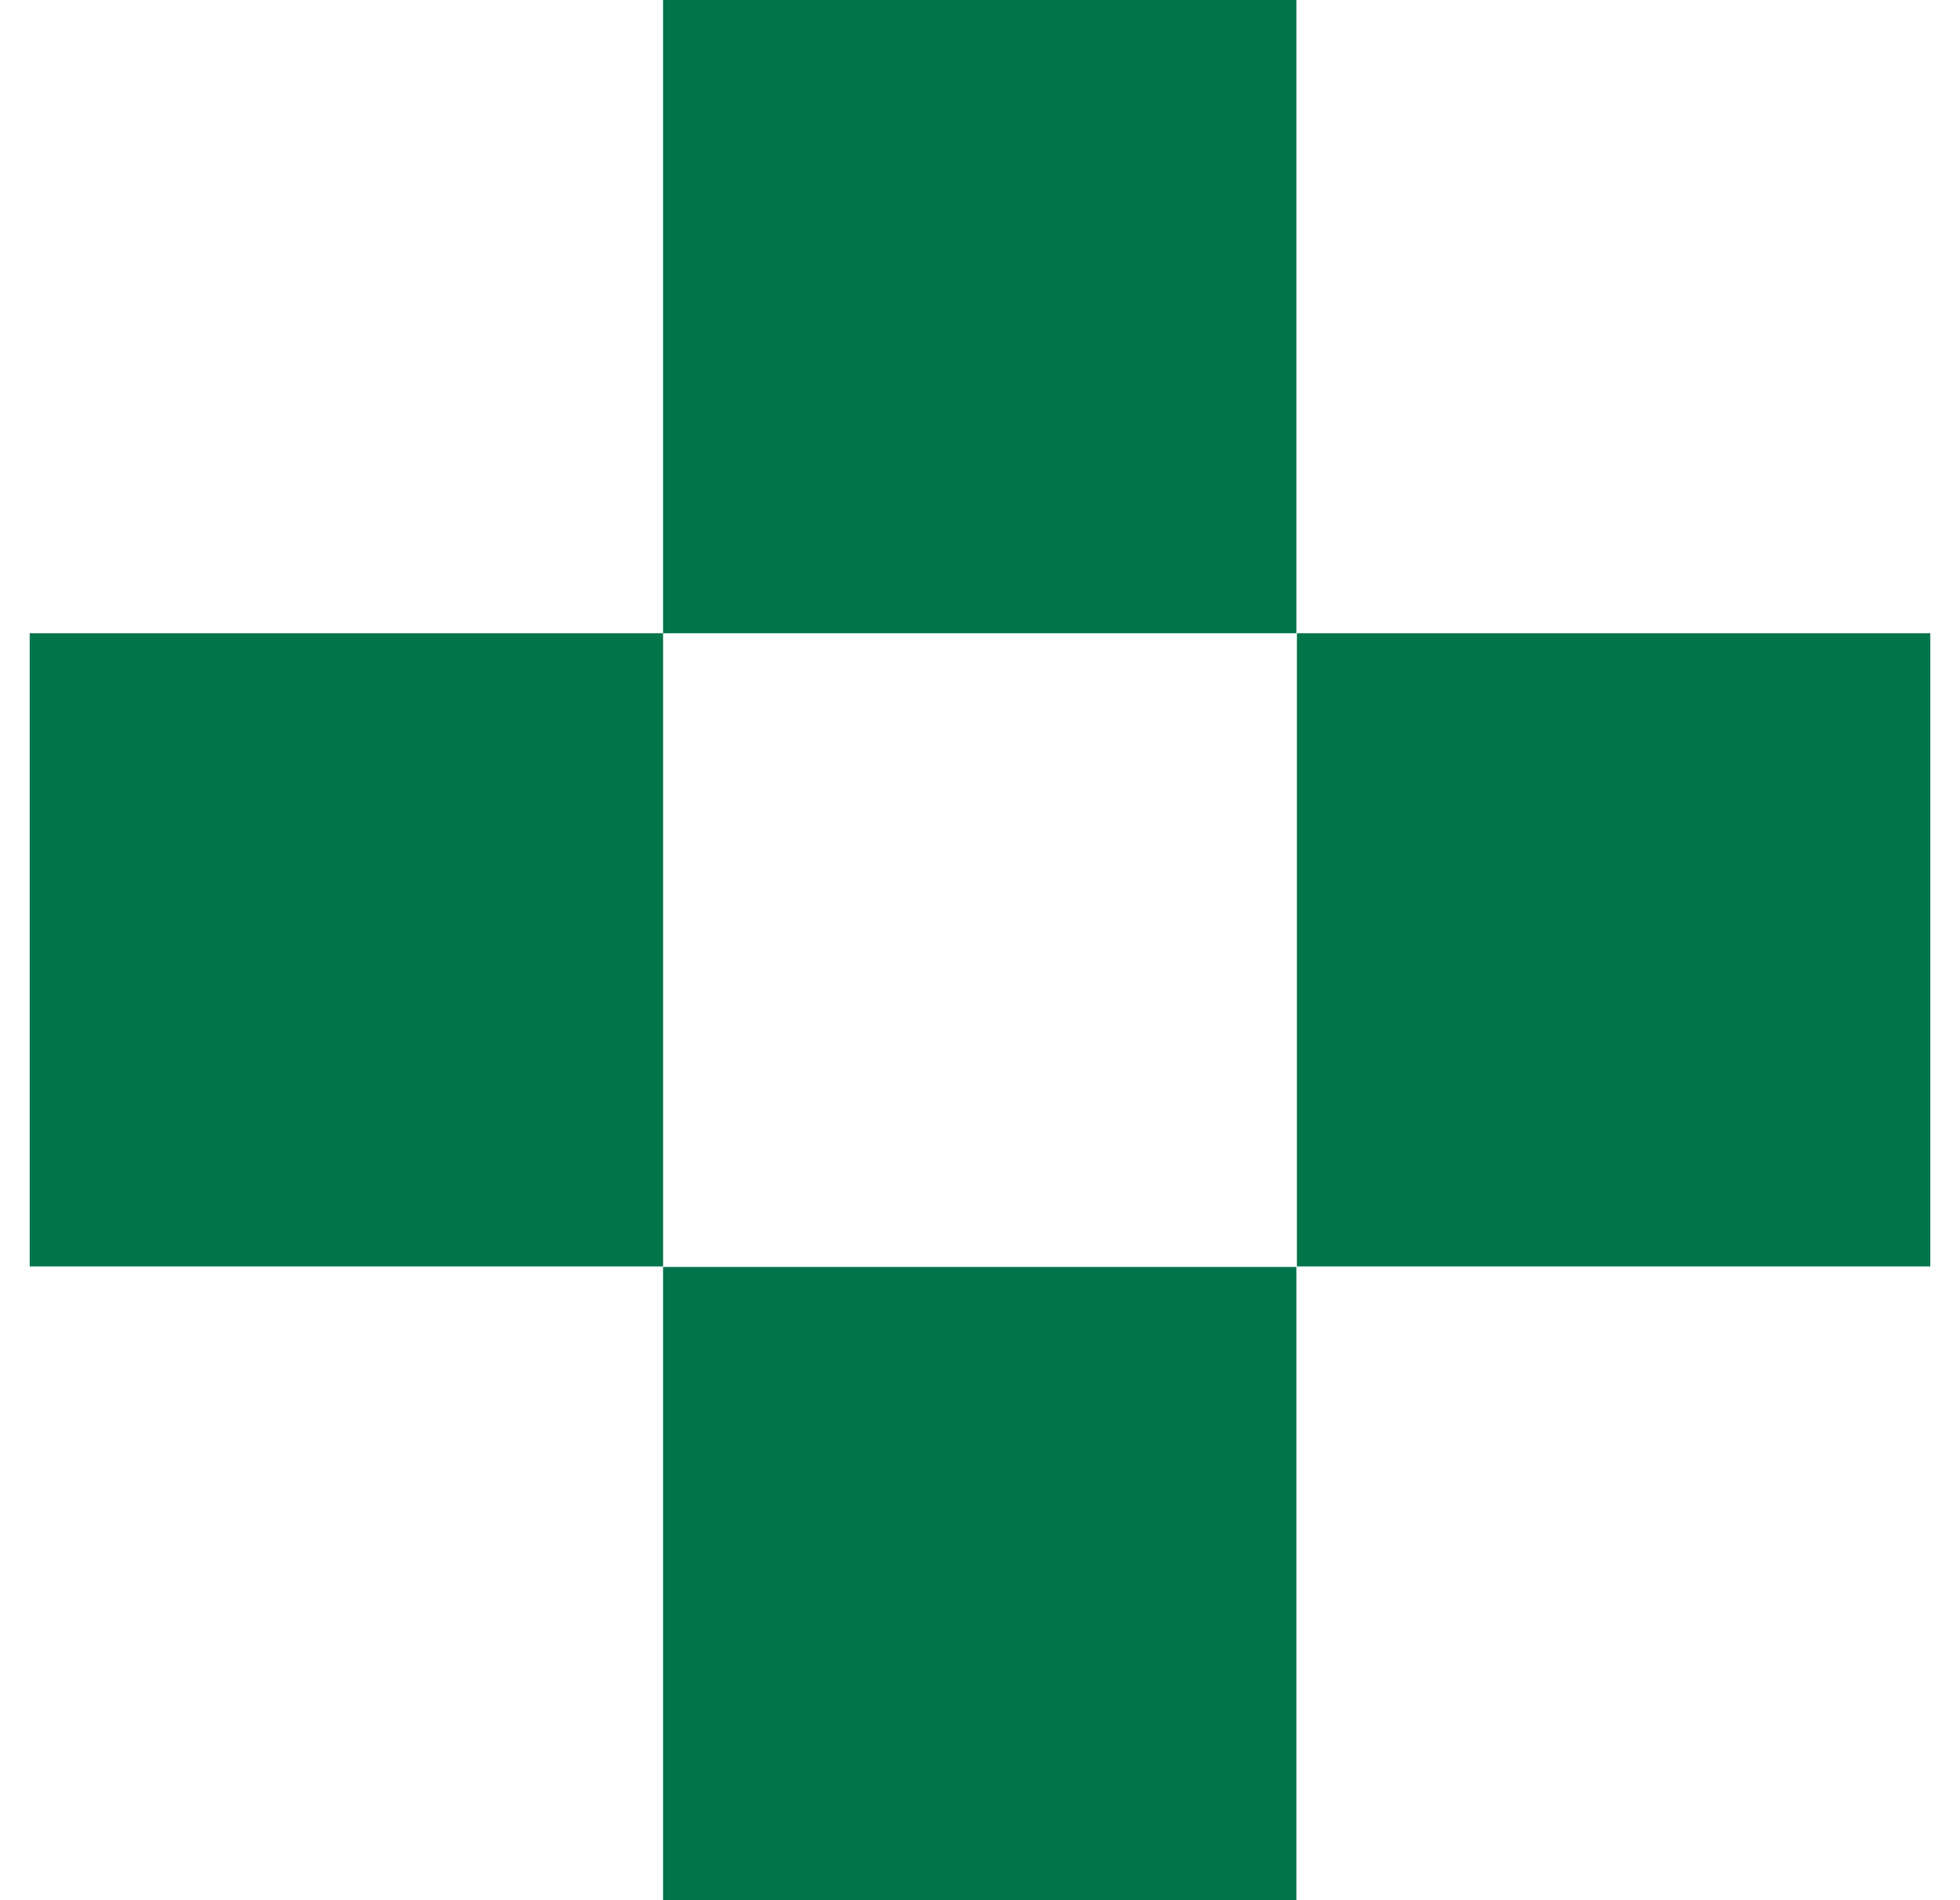
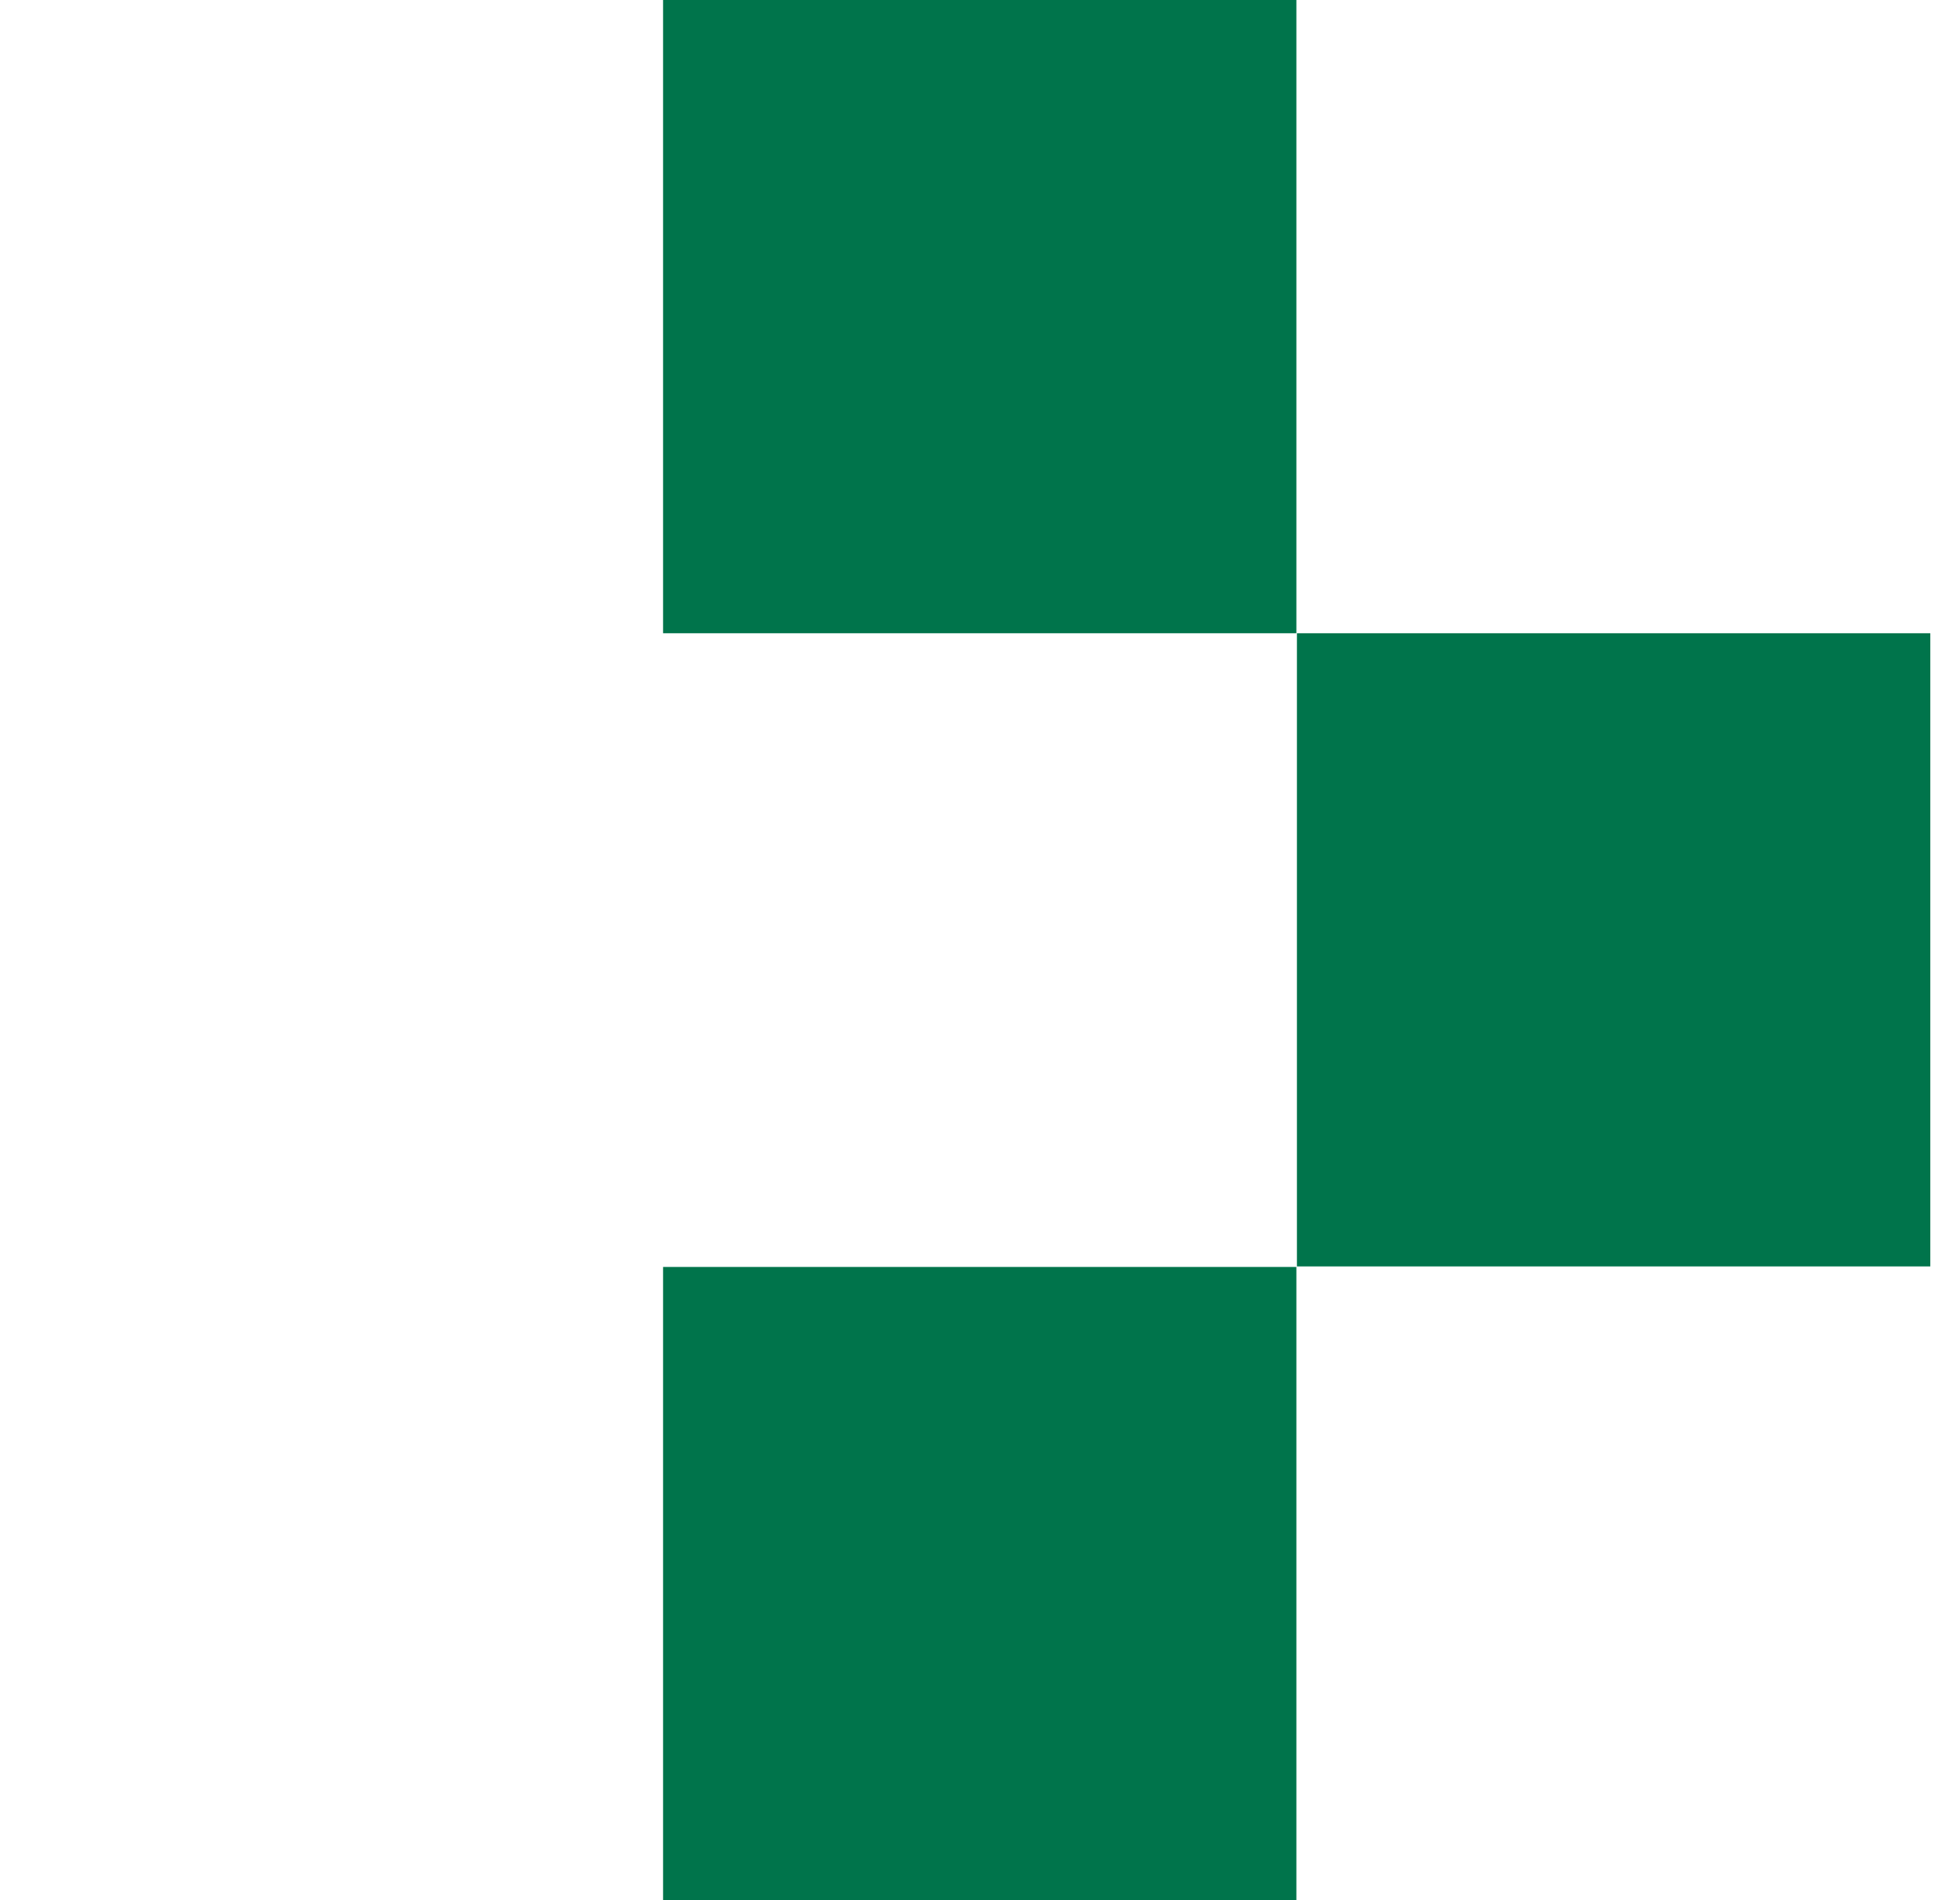
<svg xmlns="http://www.w3.org/2000/svg" width="33" height="32" viewBox="0 0 33 32" fill="none">
  <path d="M32.5 21.327L32.5 10.664L21.836 10.664L21.836 21.327L32.5 21.327Z" fill="#00744B" />
-   <path d="M11.164 21.327L11.164 10.664L0.5 10.664L0.5 21.327L11.164 21.327Z" fill="#00744B" />
  <path d="M21.827 32L21.827 21.336L11.164 21.336L11.164 32L21.827 32Z" fill="#00744B" />
  <path d="M21.827 10.664L21.827 0L11.164 -4.66126e-07L11.164 10.664L21.827 10.664Z" fill="#00744B" />
</svg>